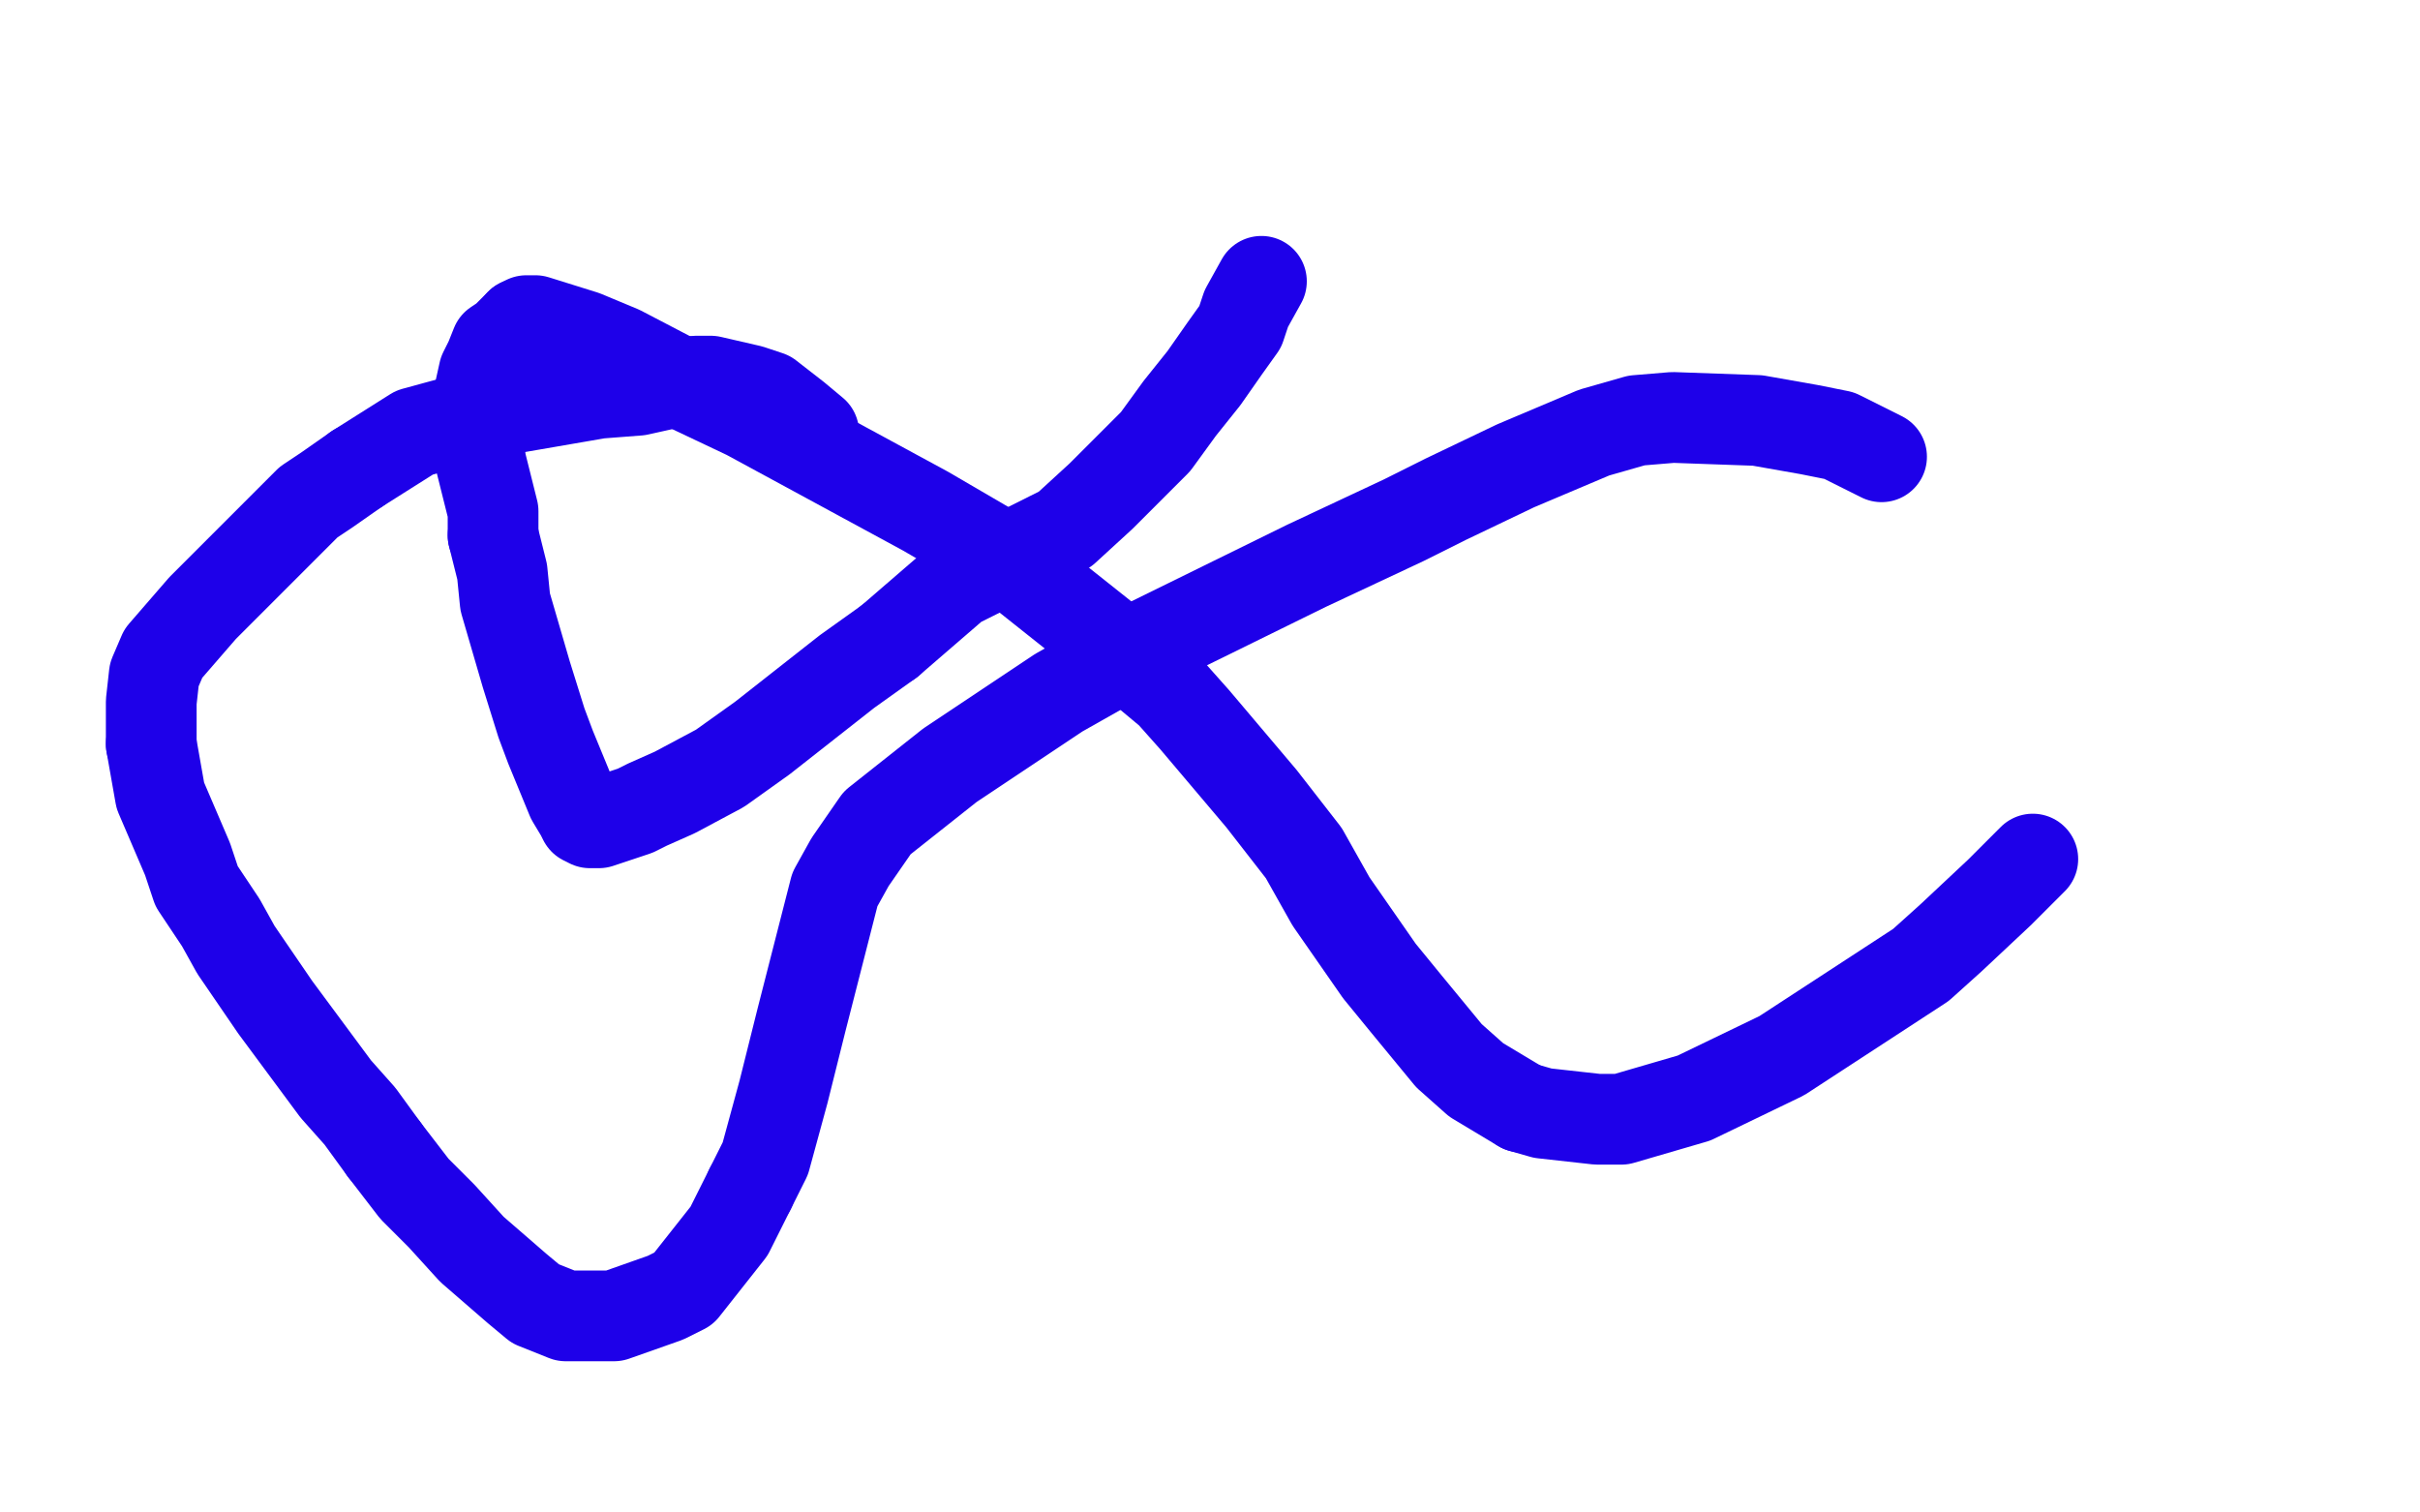
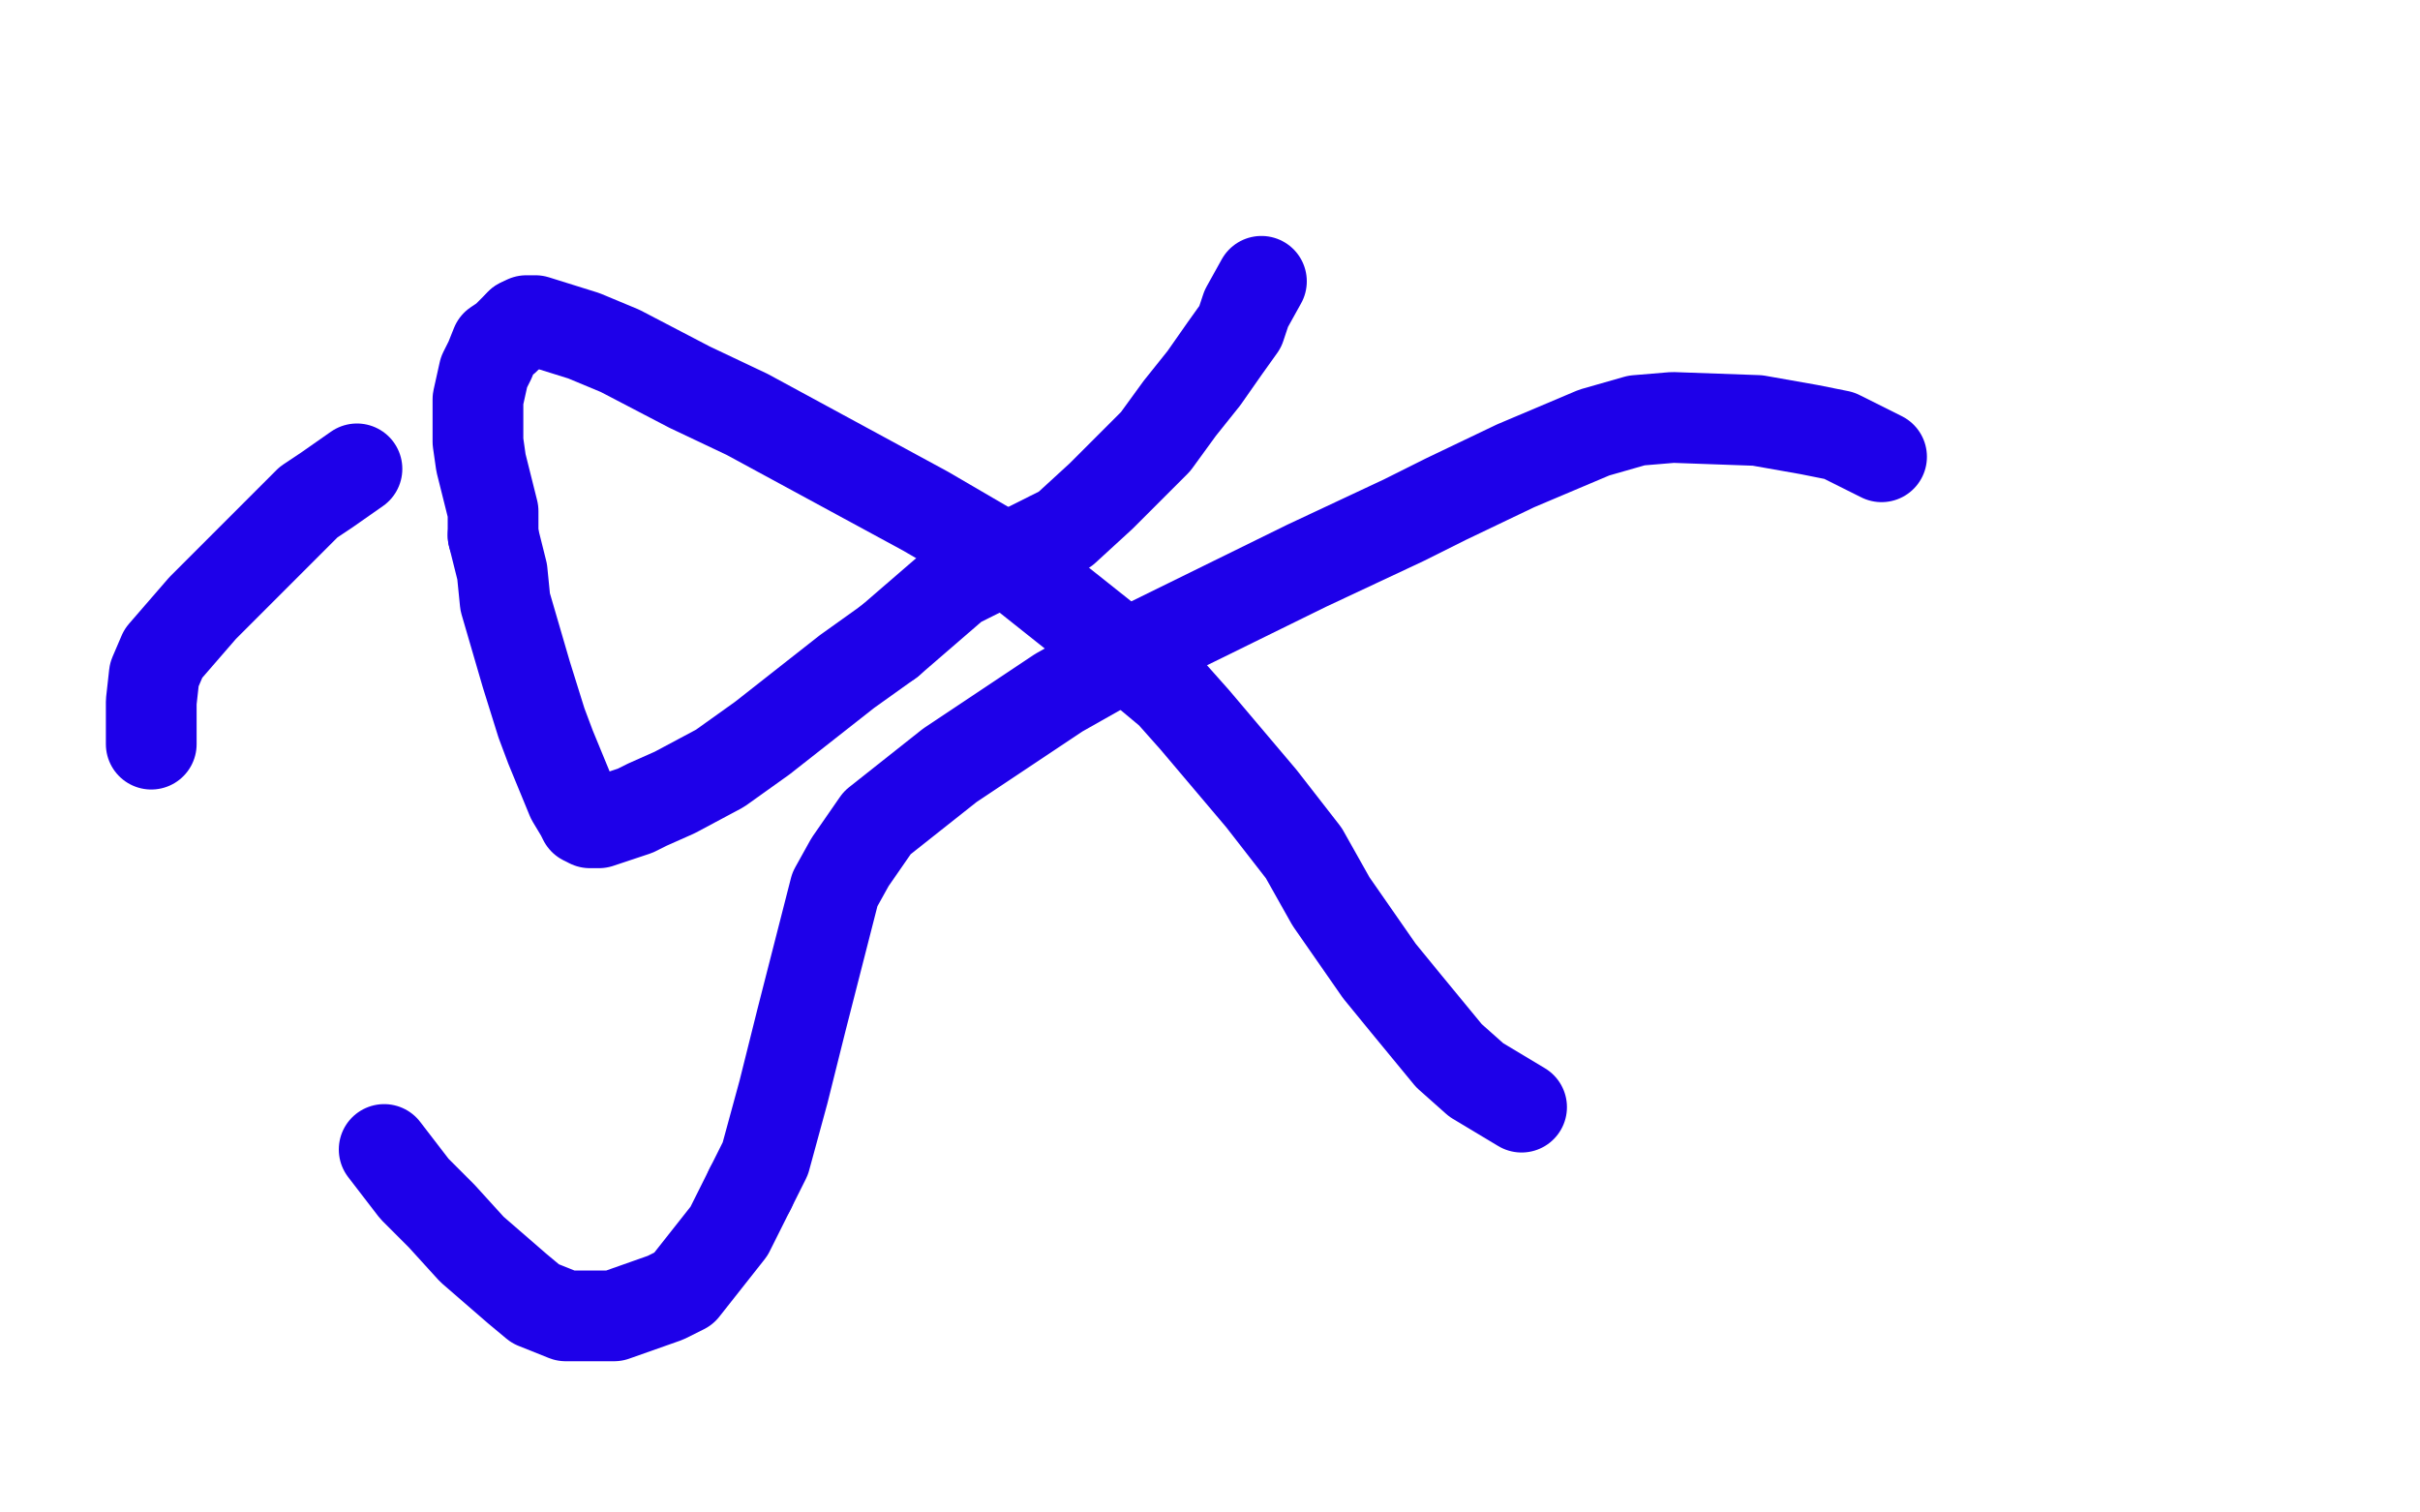
<svg xmlns="http://www.w3.org/2000/svg" width="800" height="500" version="1.1" style="stroke-antialiasing: false">
  <desc>This SVG has been created on https://colorillo.com/</desc>
  <rect x="0" y="0" width="800" height="500" style="fill: rgb(255,255,255); stroke-width:0" />
  <polyline points="369,214 387,229 395,238 417,264 431,282 440,298 456,321 465,332 479,349 488,357 493,360 503,366" style="fill: none; stroke: #1e00e9; stroke-width: 30; stroke-linejoin: round; stroke-linecap: round; stroke-antialiasing: false; stroke-antialias: 0; opacity: 1.0" />
  <polyline points="294,212 280,222 252,244 238,254 223,262 214,266 210,268 198,272 196,272 195,272 193,271 192,269 189,264 182,247 179,239 174,223 167,199 166,189 163,177" style="fill: none; stroke: #1e00e9; stroke-width: 30; stroke-linejoin: round; stroke-linecap: round; stroke-antialiasing: false; stroke-antialias: 0; opacity: 1.0" />
  <polyline points="172,107 174,106 175,106 177,106 193,111 205,116 228,128 247,137 306,169 330,183 369,214" style="fill: none; stroke: #1e00e9; stroke-width: 30; stroke-linejoin: round; stroke-linecap: round; stroke-antialiasing: false; stroke-antialias: 0; opacity: 1.0" />
  <polyline points="417,93 412,102 412,102 410,108 410,108 405,115 405,115 398,125 398,125 390,135 390,135 382,146 382,146 364,164 364,164 352,175 352,175 328,187 328,187 316,193 316,193 294,212 294,212" style="fill: none; stroke: #1e00e9; stroke-width: 30; stroke-linejoin: round; stroke-linecap: round; stroke-antialiasing: false; stroke-antialias: 0; opacity: 1.0" />
  <polyline points="163,177 163,169 159,153 158,146 158,136 158,132 160,123 162,119 164,114 167,112 172,107" style="fill: none; stroke: #1e00e9; stroke-width: 30; stroke-linejoin: round; stroke-linecap: round; stroke-antialiasing: false; stroke-antialias: 0; opacity: 1.0" />
-   <polyline points="503,366 510,368 528,370 536,370 560,363 589,349 635,319 645,310 661,295 672,284" style="fill: none; stroke: #1e00e9; stroke-width: 30; stroke-linejoin: round; stroke-linecap: round; stroke-antialiasing: false; stroke-antialias: 0; opacity: 1.0" />
-   <polyline points="127,380 119,369 111,360 91,333 78,314 73,305 65,293 62,284 53,263 50,246" style="fill: none; stroke: #1e00e9; stroke-width: 30; stroke-linejoin: round; stroke-linecap: round; stroke-antialiasing: false; stroke-antialias: 0; opacity: 1.0" />
  <polyline points="373,216 350,229 314,253 290,272 281,285 276,294 265,337 259,361 253,383 248,393" style="fill: none; stroke: #1e00e9; stroke-width: 30; stroke-linejoin: round; stroke-linecap: round; stroke-antialiasing: false; stroke-antialias: 0; opacity: 1.0" />
  <polyline points="248,393 241,407 226,426 220,429 203,435 193,435 187,435 177,431 171,426 156,413 146,402 137,393 127,380" style="fill: none; stroke: #1e00e9; stroke-width: 30; stroke-linejoin: round; stroke-linecap: round; stroke-antialiasing: false; stroke-antialias: 0; opacity: 1.0" />
  <polyline points="622,151 608,144 598,142 581,139 553,138 541,139 527,143 501,154 478,165 464,172 432,187 373,216" style="fill: none; stroke: #1e00e9; stroke-width: 30; stroke-linejoin: round; stroke-linecap: round; stroke-antialiasing: false; stroke-antialias: 0; opacity: 1.0" />
-   <polyline points="118,155 137,143 159,137 169,135 198,130 211,129 220,127 230,126 235,126 248,129 254,131 263,138 269,143" style="fill: none; stroke: #1e00e9; stroke-width: 30; stroke-linejoin: round; stroke-linecap: round; stroke-antialiasing: false; stroke-antialias: 0; opacity: 1.0" />
  <polyline points="50,246 50,237 50,232 51,223 54,216 67,201 75,193 92,176 102,166 108,162 118,155" style="fill: none; stroke: #1e00e9; stroke-width: 30; stroke-linejoin: round; stroke-linecap: round; stroke-antialiasing: false; stroke-antialias: 0; opacity: 1.0" />
</svg>